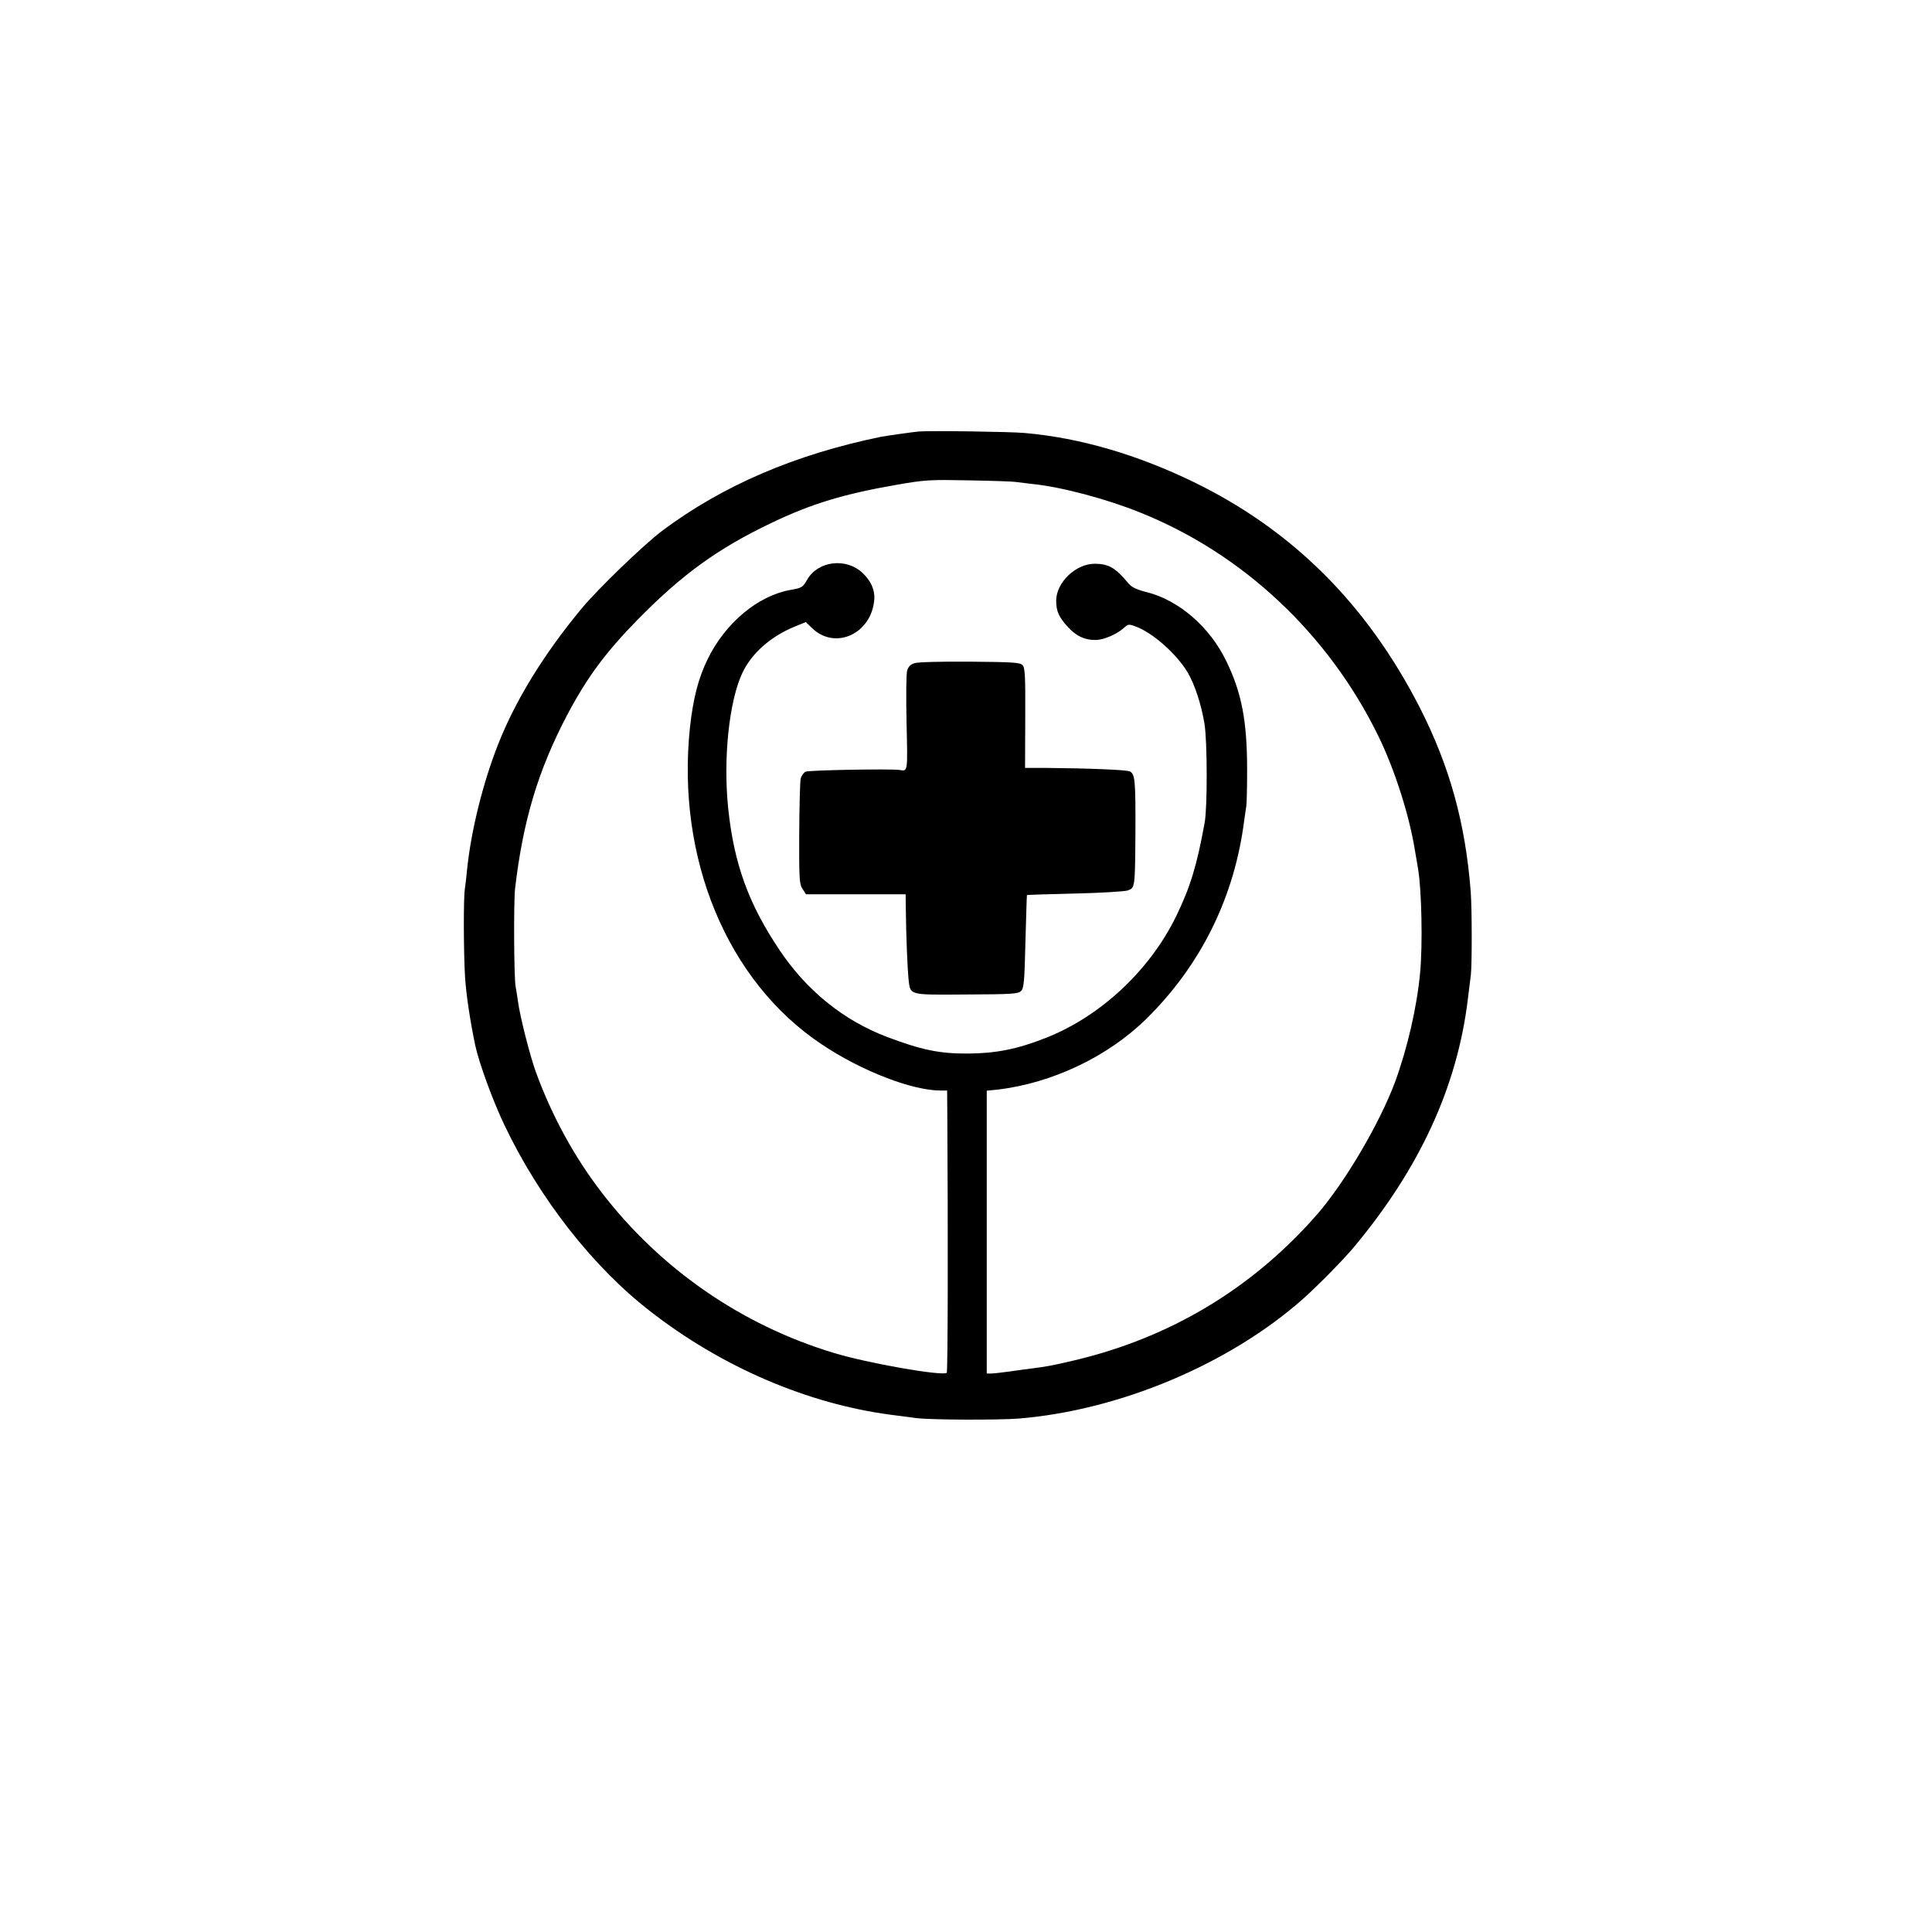
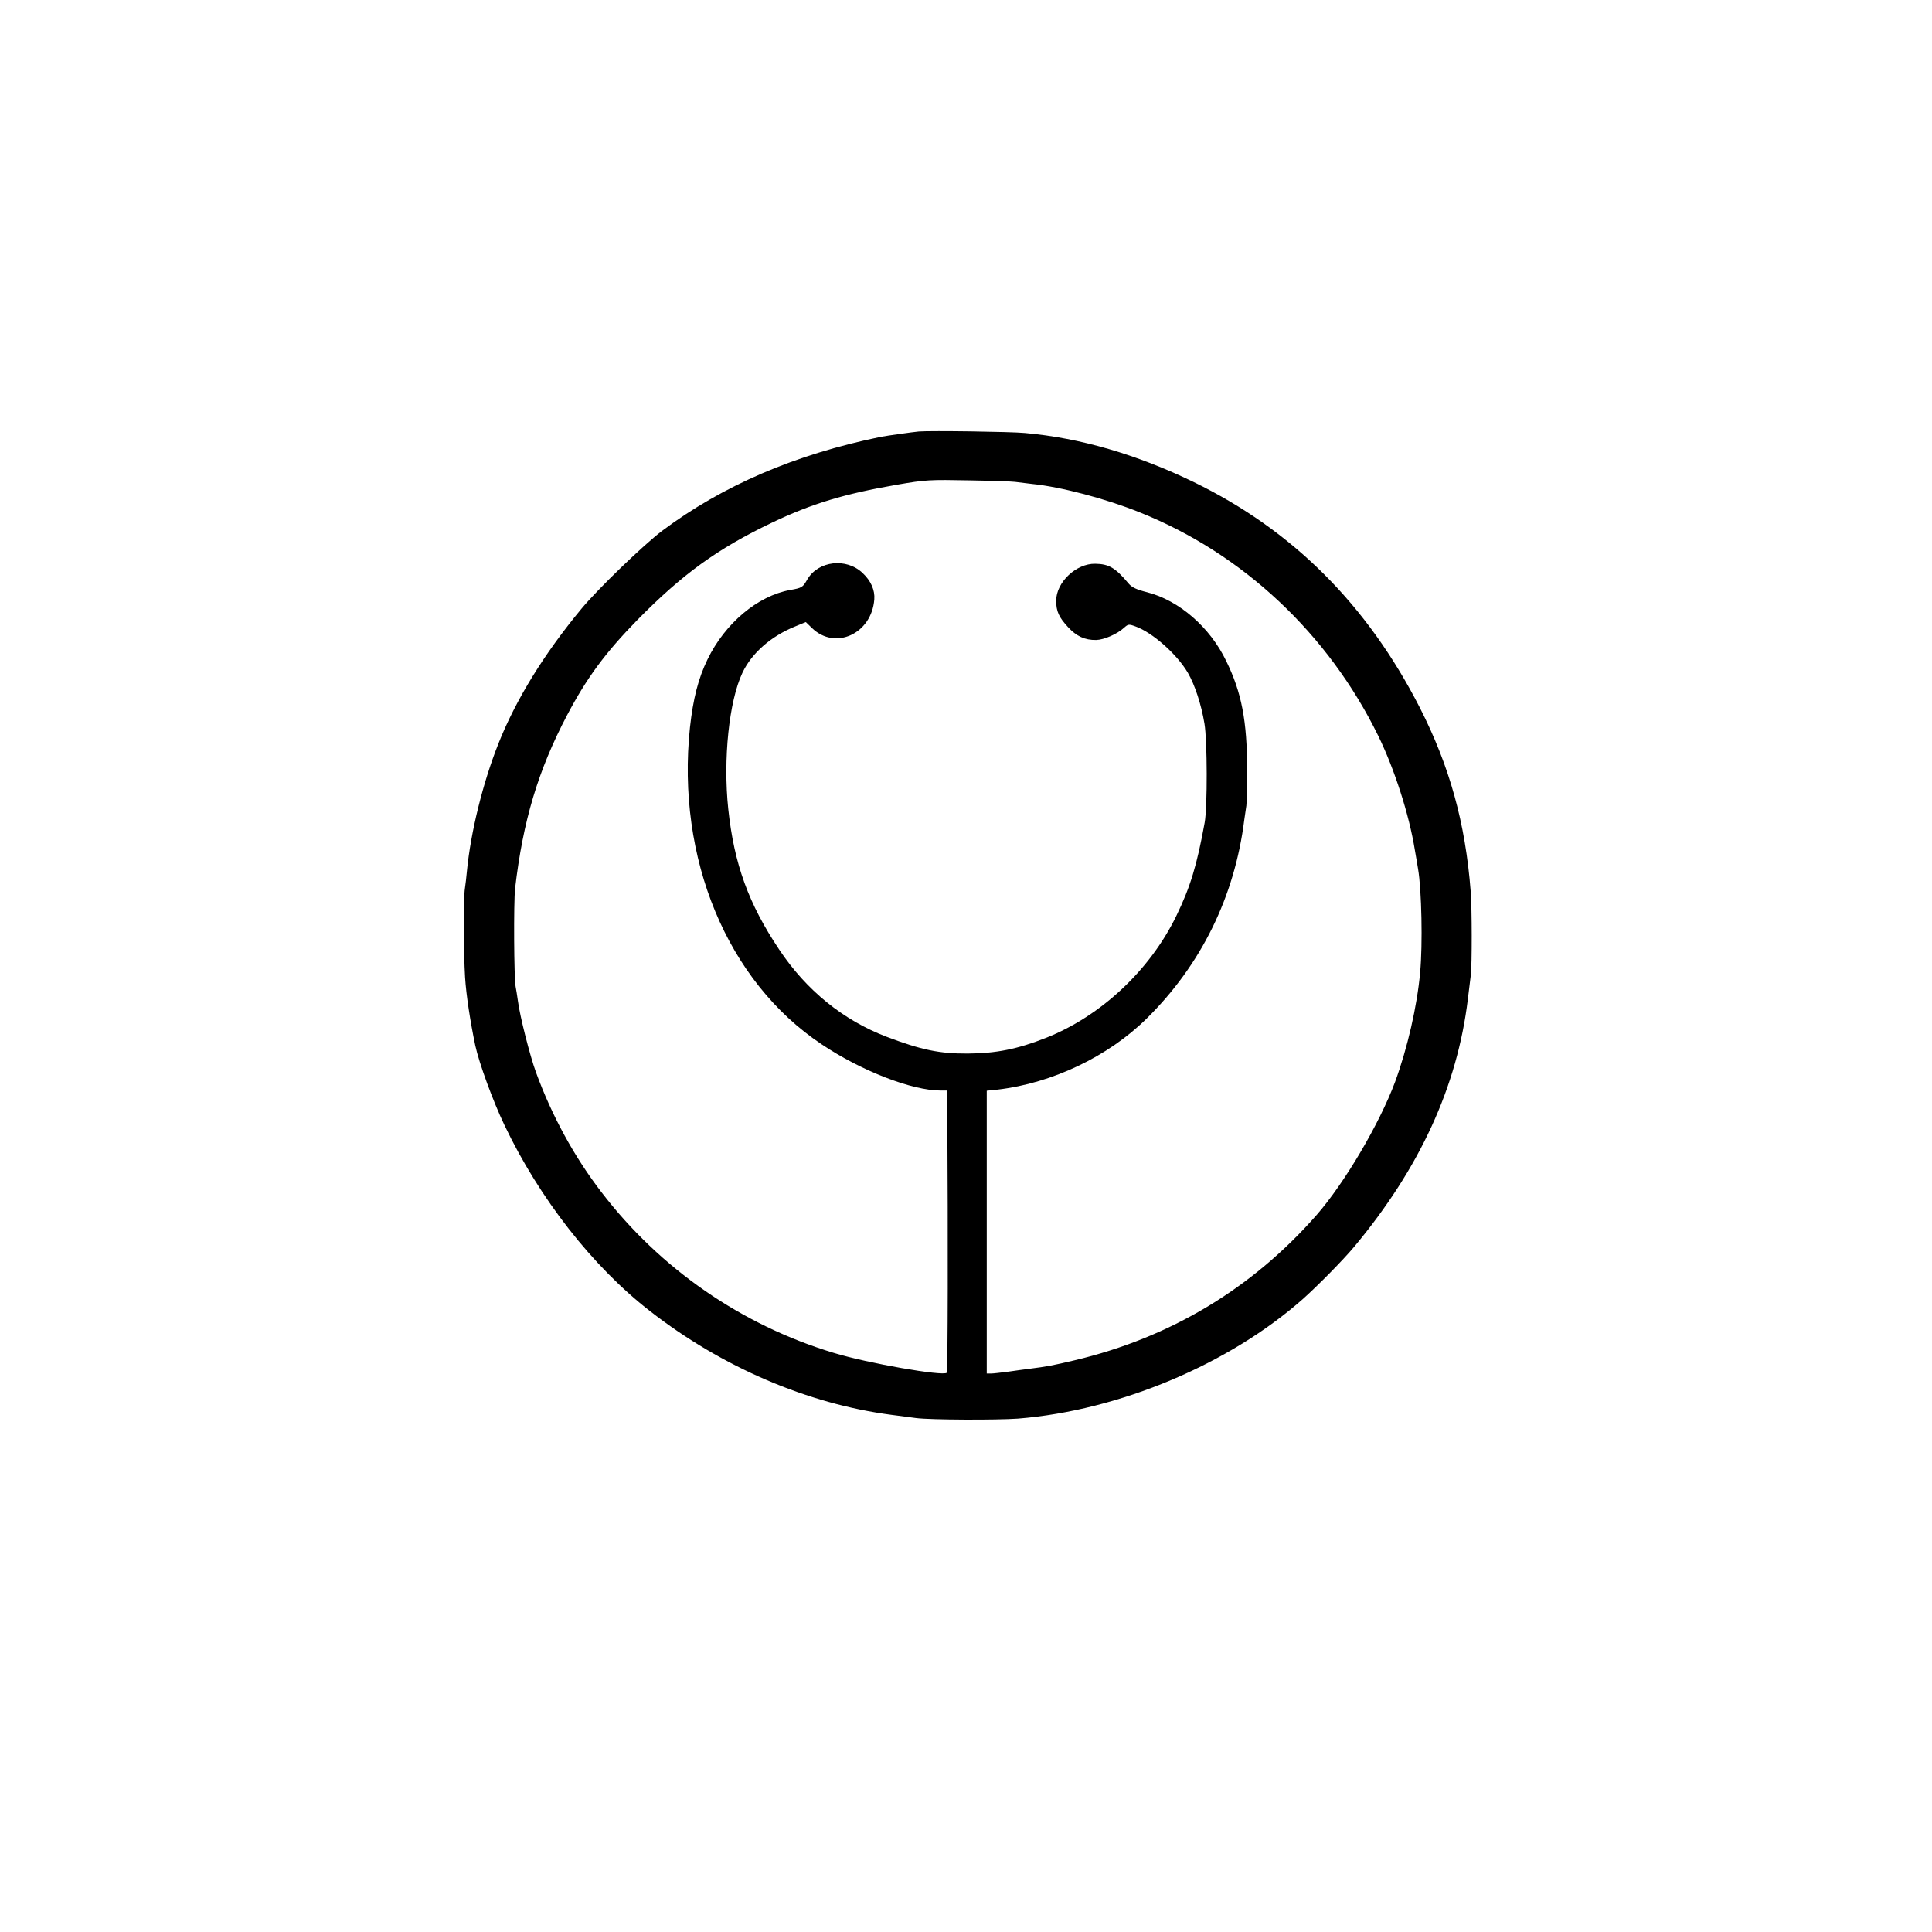
<svg xmlns="http://www.w3.org/2000/svg" version="1.0" width="1024pt" height="1024pt" viewBox="0 0 1024 1024" preserveAspectRatio="xMidYMid meet">
  <g transform="translate(0,1024) scale(0.1,-0.1)" fill="#000000" stroke="none">
    <path d="M4870 7953 c-33 -3 -167 -22 -200 -28 -458 -94 -840 -259 -1160 -498 -98 -74 -339 -306 -427 -412 -200 -241 -350 -485 -442 -718 -82 -207 -146 -467 -166 -672 -3 -33 -8 -76 -11 -95 -8 -47 -7 -340 1 -470 6 -94 27 -232 54 -361 20 -93 94 -296 155 -423 185 -388 468 -750 771 -985 381 -297 836 -492 1280 -550 44 -6 103 -13 130 -17 77 -10 428 -11 540 -3 538 43 1122 289 1514 637 81 73 209 203 267 272 349 418 548 851 604 1315 6 50 13 108 16 130 6 53 6 352 -1 440 -28 363 -112 665 -270 975 -280 547 -674 940 -1198 1195 -301 146 -602 234 -895 260 -73 7 -497 13 -562 8z m510 -267 c14 -2 54 -7 90 -11 152 -15 391 -78 572 -151 545 -218 998 -643 1263 -1184 86 -176 164 -418 194 -605 7 -38 14 -83 17 -100 19 -111 25 -401 11 -549 -16 -179 -67 -401 -133 -581 -83 -222 -268 -536 -416 -705 -342 -390 -776 -650 -1283 -770 -114 -27 -145 -33 -240 -45 -22 -3 -71 -9 -110 -15 -38 -5 -80 -10 -92 -10 l-23 0 0 749 0 750 58 6 c288 34 584 174 789 376 289 285 467 646 518 1054 4 28 9 61 11 75 2 14 4 99 4 190 0 258 -29 410 -111 577 -86 179 -250 321 -419 364 -56 14 -81 26 -98 46 -70 84 -105 104 -177 105 -101 2 -207 -98 -207 -196 0 -57 15 -88 63 -140 44 -48 89 -69 149 -68 41 1 111 31 148 65 21 19 25 20 60 7 90 -32 220 -147 278 -246 37 -64 71 -167 88 -270 15 -89 16 -442 1 -524 -41 -226 -76 -342 -151 -496 -140 -287 -399 -529 -688 -644 -154 -61 -267 -83 -416 -84 -150 -1 -246 19 -431 89 -230 88 -425 246 -569 462 -162 242 -239 453 -270 745 -28 264 4 572 75 722 49 104 151 194 280 246 l56 23 33 -32 c123 -119 316 -30 330 152 4 49 -18 99 -62 140 -86 82 -235 65 -293 -34 -24 -42 -28 -45 -91 -56 -172 -31 -345 -176 -438 -368 -49 -101 -76 -207 -93 -360 -73 -695 197 -1346 698 -1680 210 -141 479 -245 630 -245 l35 0 1 -127 c4 -643 3 -1363 -3 -1369 -20 -19 -418 50 -601 106 -486 147 -918 445 -1229 851 -144 187 -263 405 -347 635 -32 87 -86 300 -96 379 -4 28 -9 61 -12 75 -9 46 -11 444 -3 520 42 360 122 627 276 920 105 199 203 331 372 504 239 243 425 378 714 516 212 101 381 152 663 201 150 26 174 27 380 23 121 -2 231 -6 245 -8z" />
-     <path d="M4847 6725 c-22 -7 -33 -19 -39 -40 -5 -16 -6 -141 -3 -277 6 -264 7 -256 -37 -249 -47 7 -482 -1 -498 -9 -11 -6 -23 -22 -26 -37 -4 -14 -7 -146 -8 -292 -1 -244 1 -268 18 -293 l18 -28 264 0 264 0 1 -72 c1 -139 9 -323 14 -374 11 -91 -6 -87 306 -85 245 1 276 3 291 19 15 15 18 49 23 262 4 135 7 246 8 246 1 1 115 5 252 8 138 3 264 11 281 16 40 14 40 11 42 312 1 271 -2 304 -29 319 -18 9 -221 17 -455 19 l-101 0 1 265 c1 229 -1 266 -15 280 -13 14 -54 16 -279 18 -156 1 -275 -2 -293 -8z" />
  </g>
</svg>